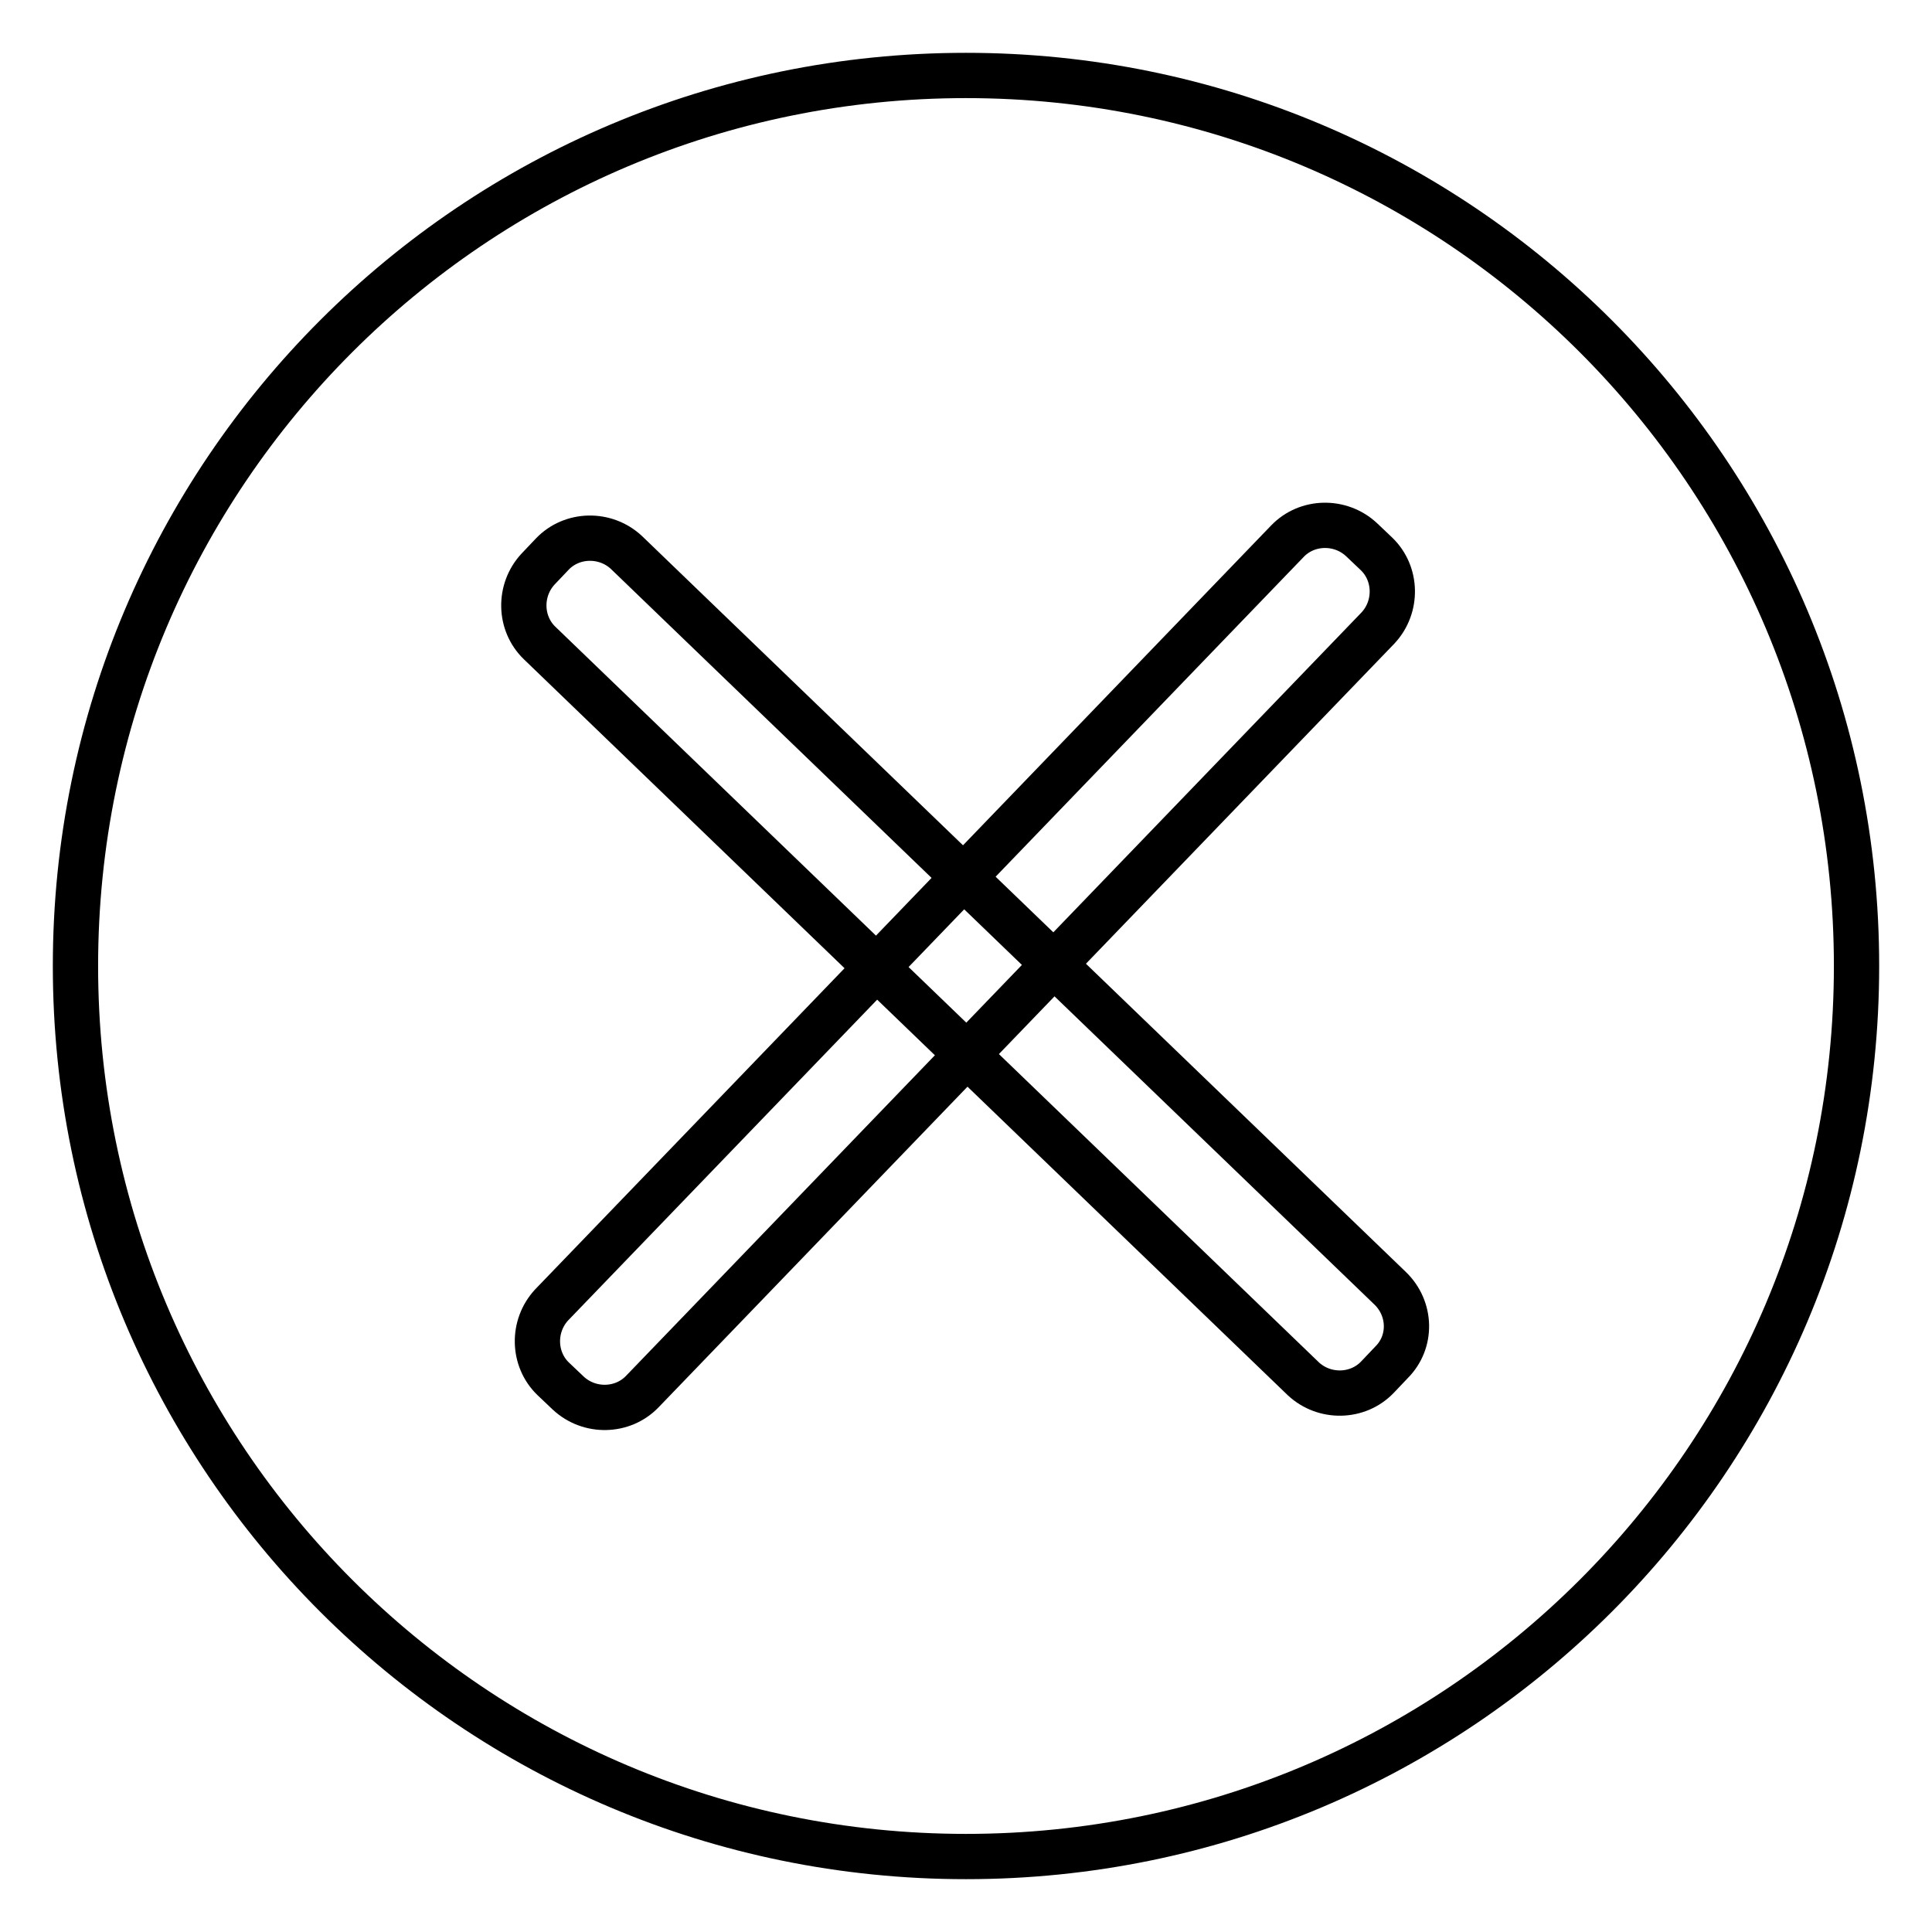
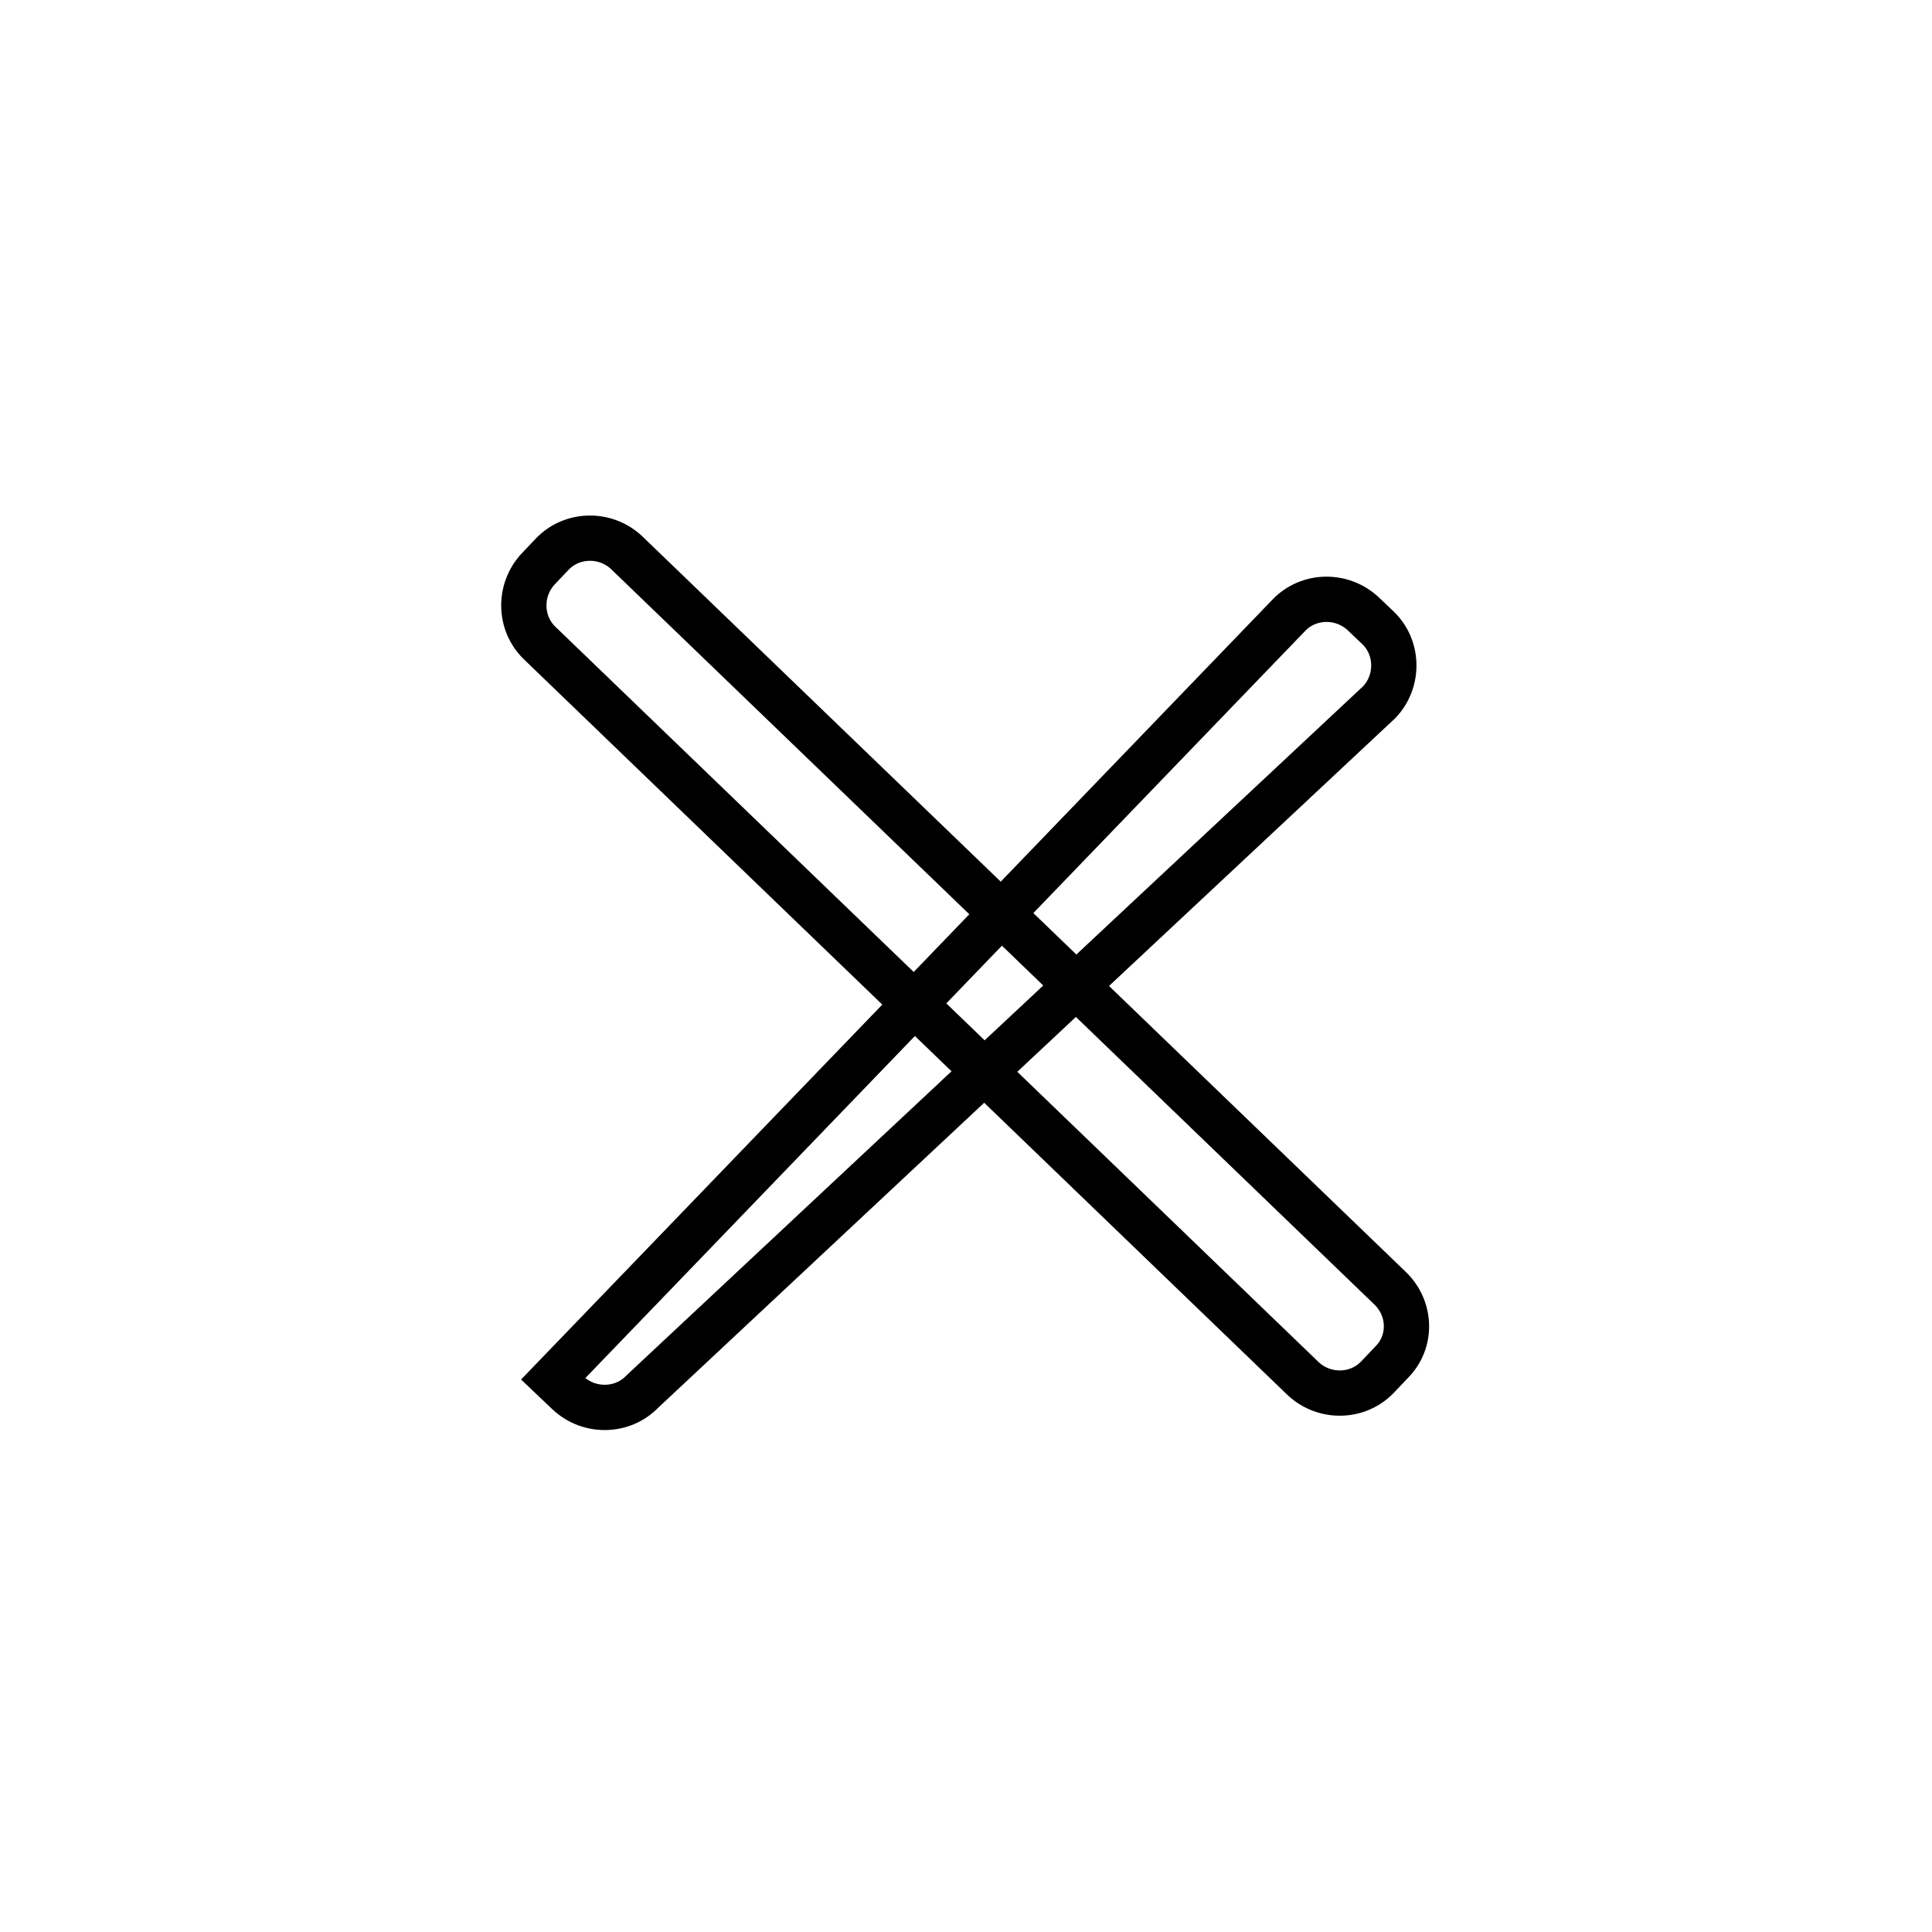
<svg xmlns="http://www.w3.org/2000/svg" version="1.1" x="0px" y="0px" viewBox="0 0 256 256" enable-background="new 0 0 256 256" xml:space="preserve">
  <g>
-     <path stroke-width="6" fill-opacity="0" stroke="#000000" d="M10,128c0,65.2,52.8,118,118,118c65.2,0,118-52.8,118-118l0,0c0-65.2-52.8-118-118-118 C62.8,10,10,62.8,10,128L10,128z" />
    <path stroke-width="6" fill-opacity="0" stroke="#000000" d="M184.4,180.5l-1.9,2c-2.6,2.7-7,2.8-9.8,0.2L71.5,85.2c-2.7-2.6-2.8-7-0.2-9.8l1.9-2c2.6-2.7,7-2.8,9.8-0.2 l101.2,97.5C187,173.4,187.1,177.8,184.4,180.5z" />
-     <path stroke-width="6" fill-opacity="0" stroke="#000000" d="M75.3,184.6l-2-1.9c-2.7-2.6-2.8-7-0.2-9.8l97.5-101.2c2.6-2.7,7-2.8,9.8-0.2l2,1.9c2.7,2.6,2.8,7,0.2,9.8 L85.1,184.4C82.5,187.1,78.1,187.2,75.3,184.6z" />
+     <path stroke-width="6" fill-opacity="0" stroke="#000000" d="M75.3,184.6l-2-1.9l97.5-101.2c2.6-2.7,7-2.8,9.8-0.2l2,1.9c2.7,2.6,2.8,7,0.2,9.8 L85.1,184.4C82.5,187.1,78.1,187.2,75.3,184.6z" />
  </g>
</svg>